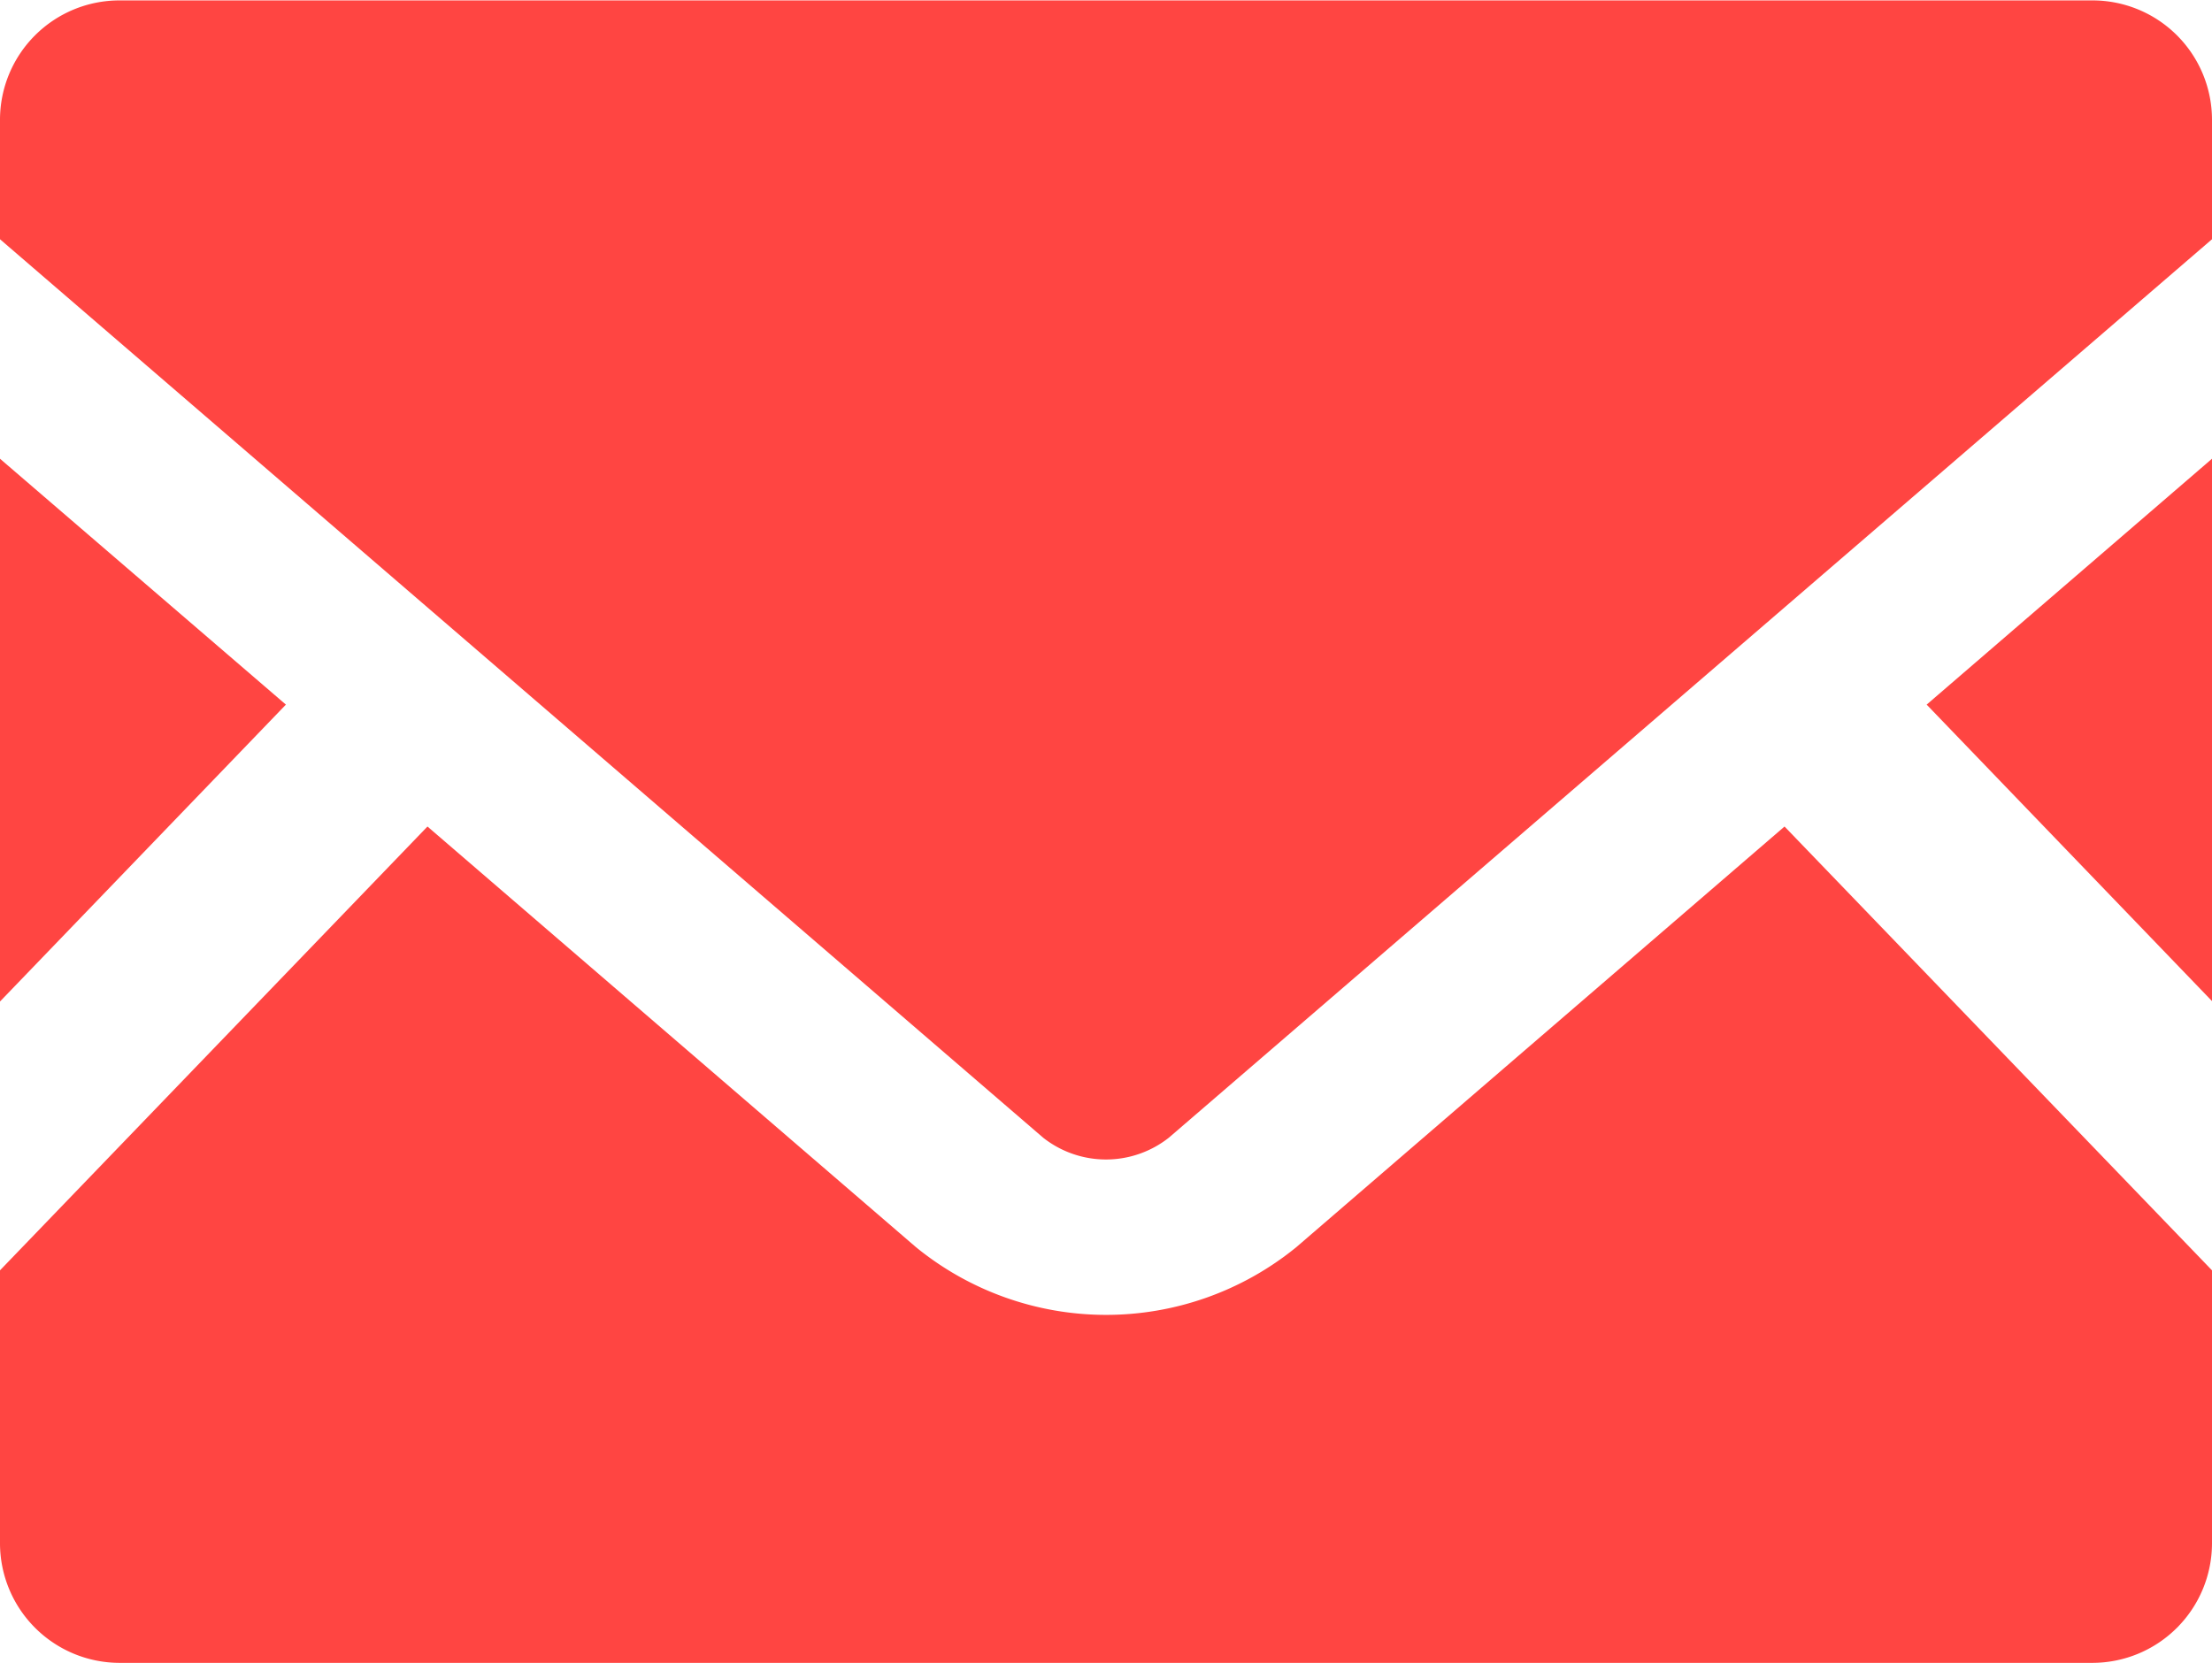
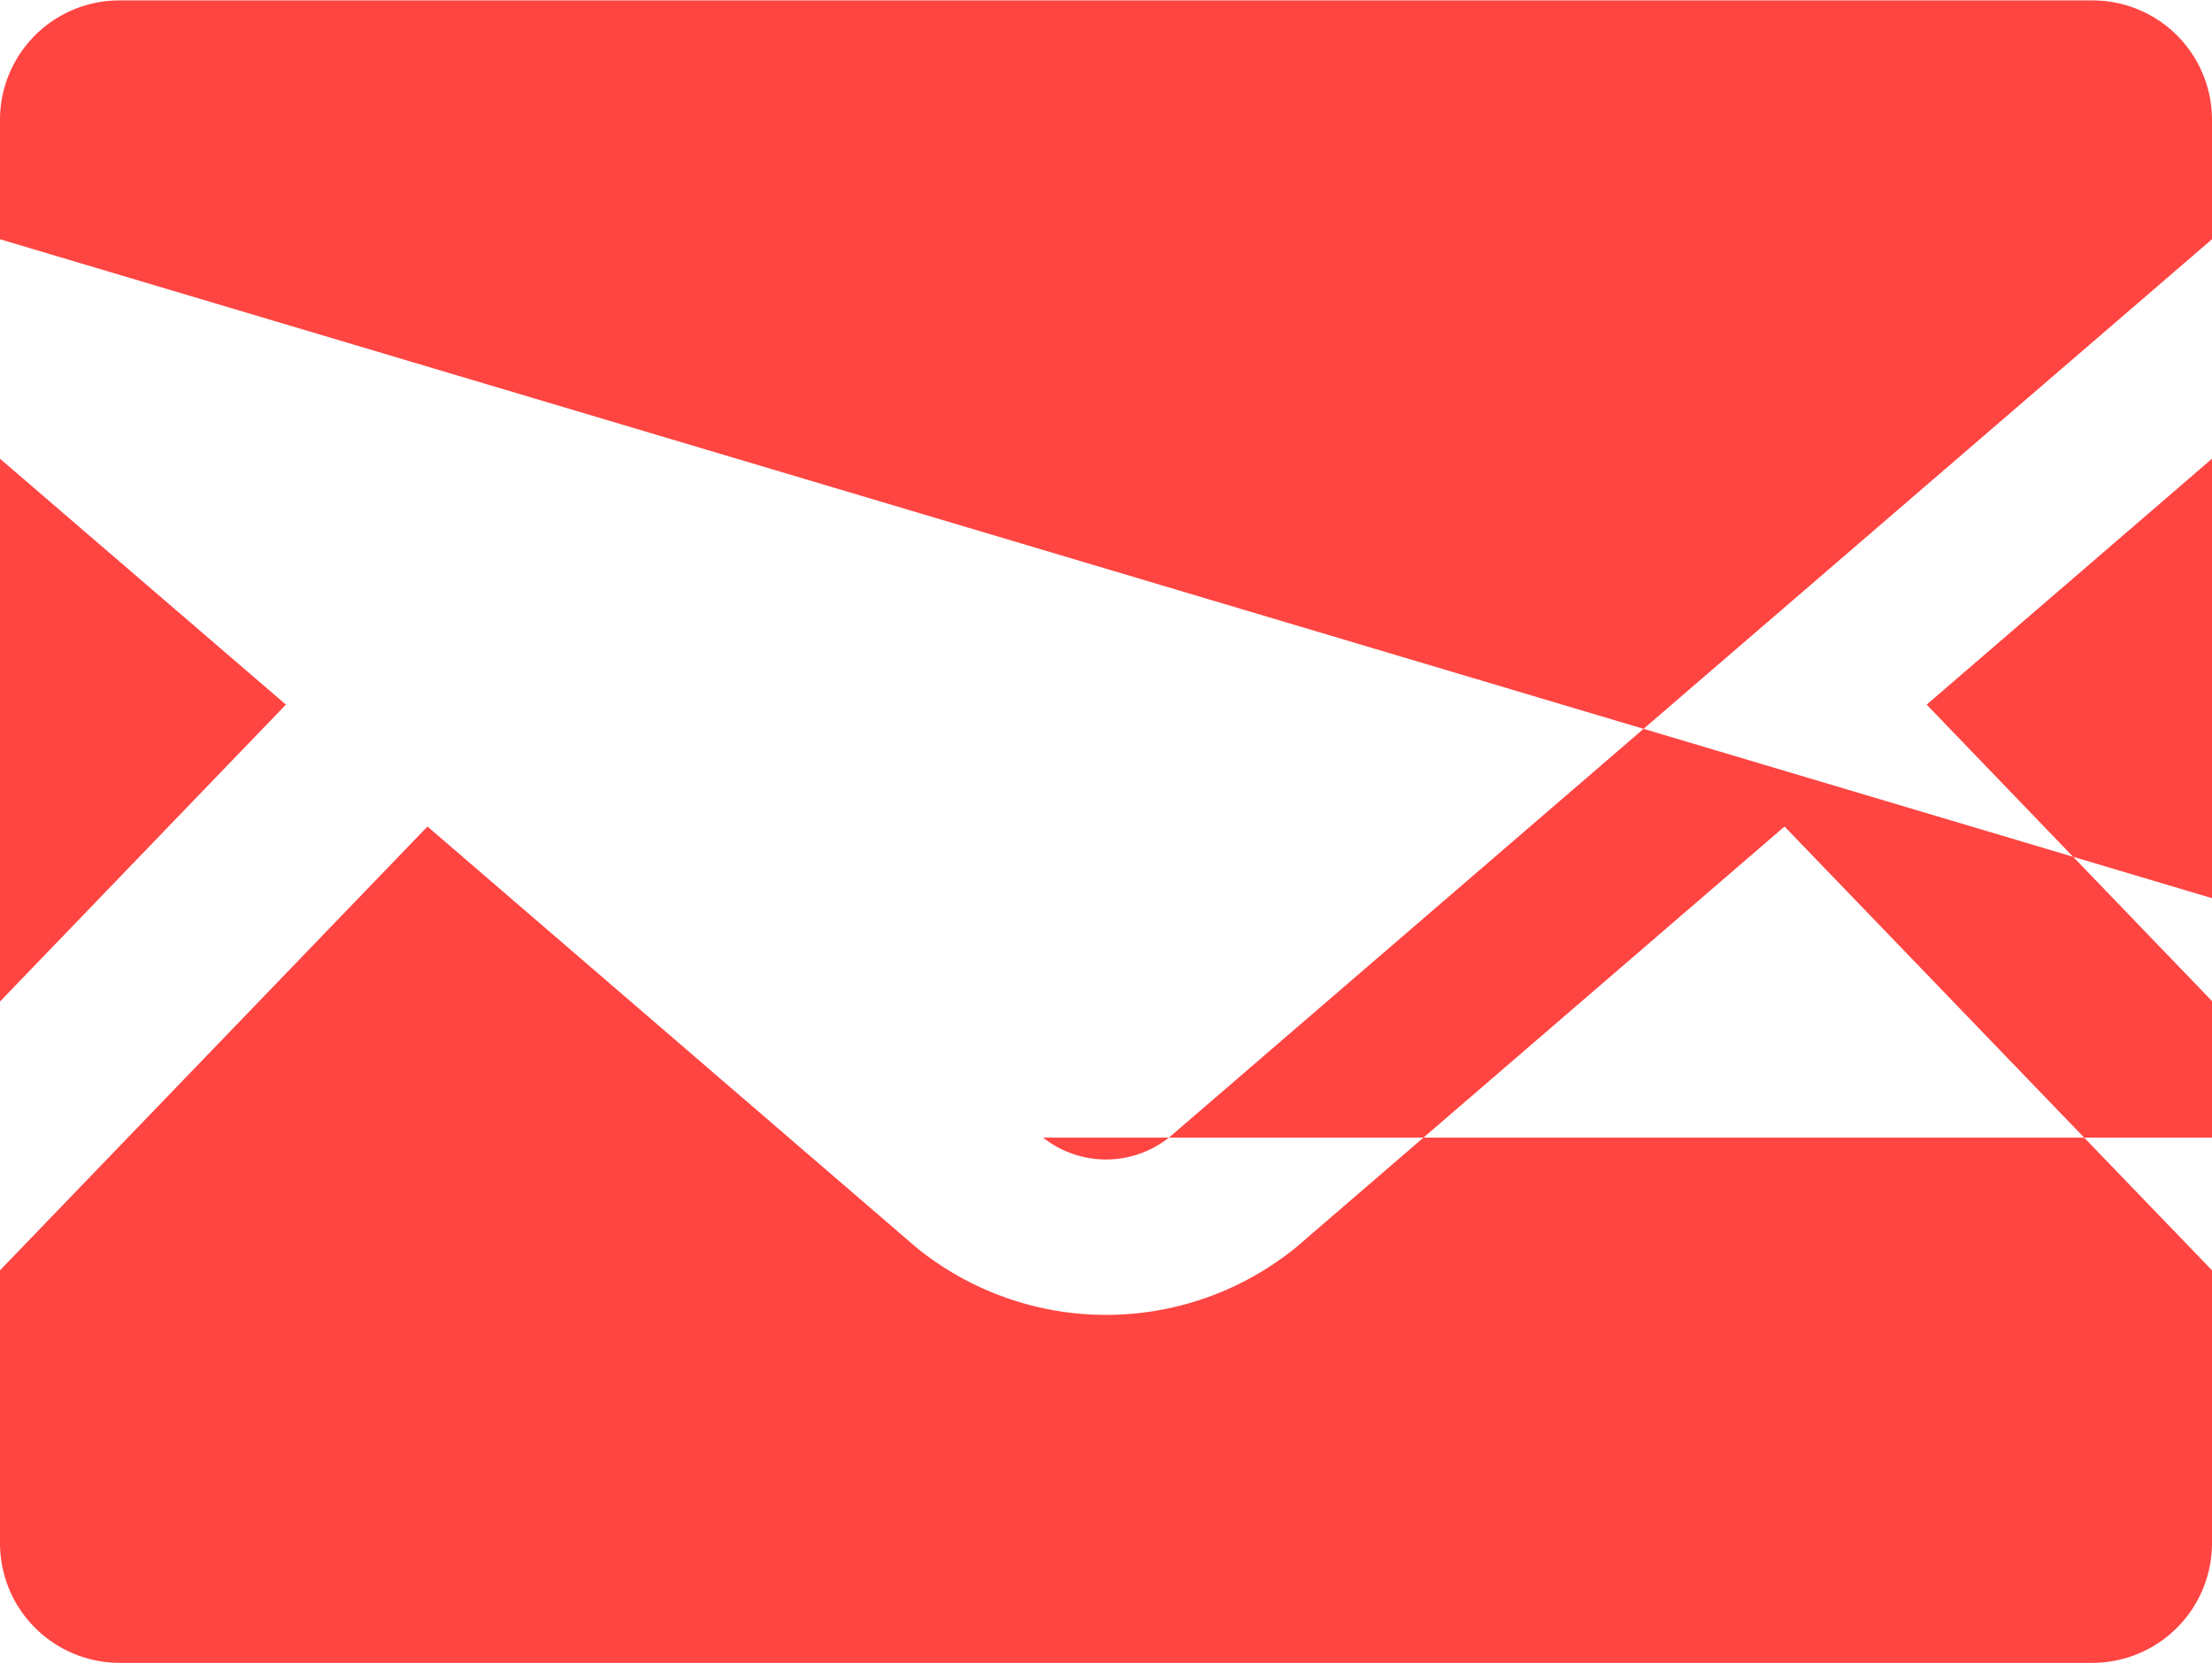
<svg xmlns="http://www.w3.org/2000/svg" width="16" height="12.031">
-   <path fill="#ff4542" d="M.865 12.031A.866.866 0 0 1 0 11.166V9.191L3.092 5.98l3.533 3.043a2.176 2.176 0 0 0 2.752 0l3.531-3.043L16 9.191v1.975a.866.866 0 0 1-.865.865zm6.68-3.8L0 1.731V.866A.864.864 0 0 1 .865.003h14.27A.864.864 0 0 1 16 .866v.865l-7.545 6.5a.734.734 0 0 1-.91 0zM0 3.319l2.068 1.779L0 7.246zm13.936 1.779L16 3.319v3.924z" data-name="Unione 103" />
+   <path fill="#ff4542" d="M.865 12.031A.866.866 0 0 1 0 11.166V9.191L3.092 5.98l3.533 3.043a2.176 2.176 0 0 0 2.752 0l3.531-3.043L16 9.191v1.975a.866.866 0 0 1-.865.865m6.68-3.8L0 1.731V.866A.864.864 0 0 1 .865.003h14.27A.864.864 0 0 1 16 .866v.865l-7.545 6.5a.734.734 0 0 1-.91 0zM0 3.319l2.068 1.779L0 7.246zm13.936 1.779L16 3.319v3.924z" data-name="Unione 103" />
</svg>